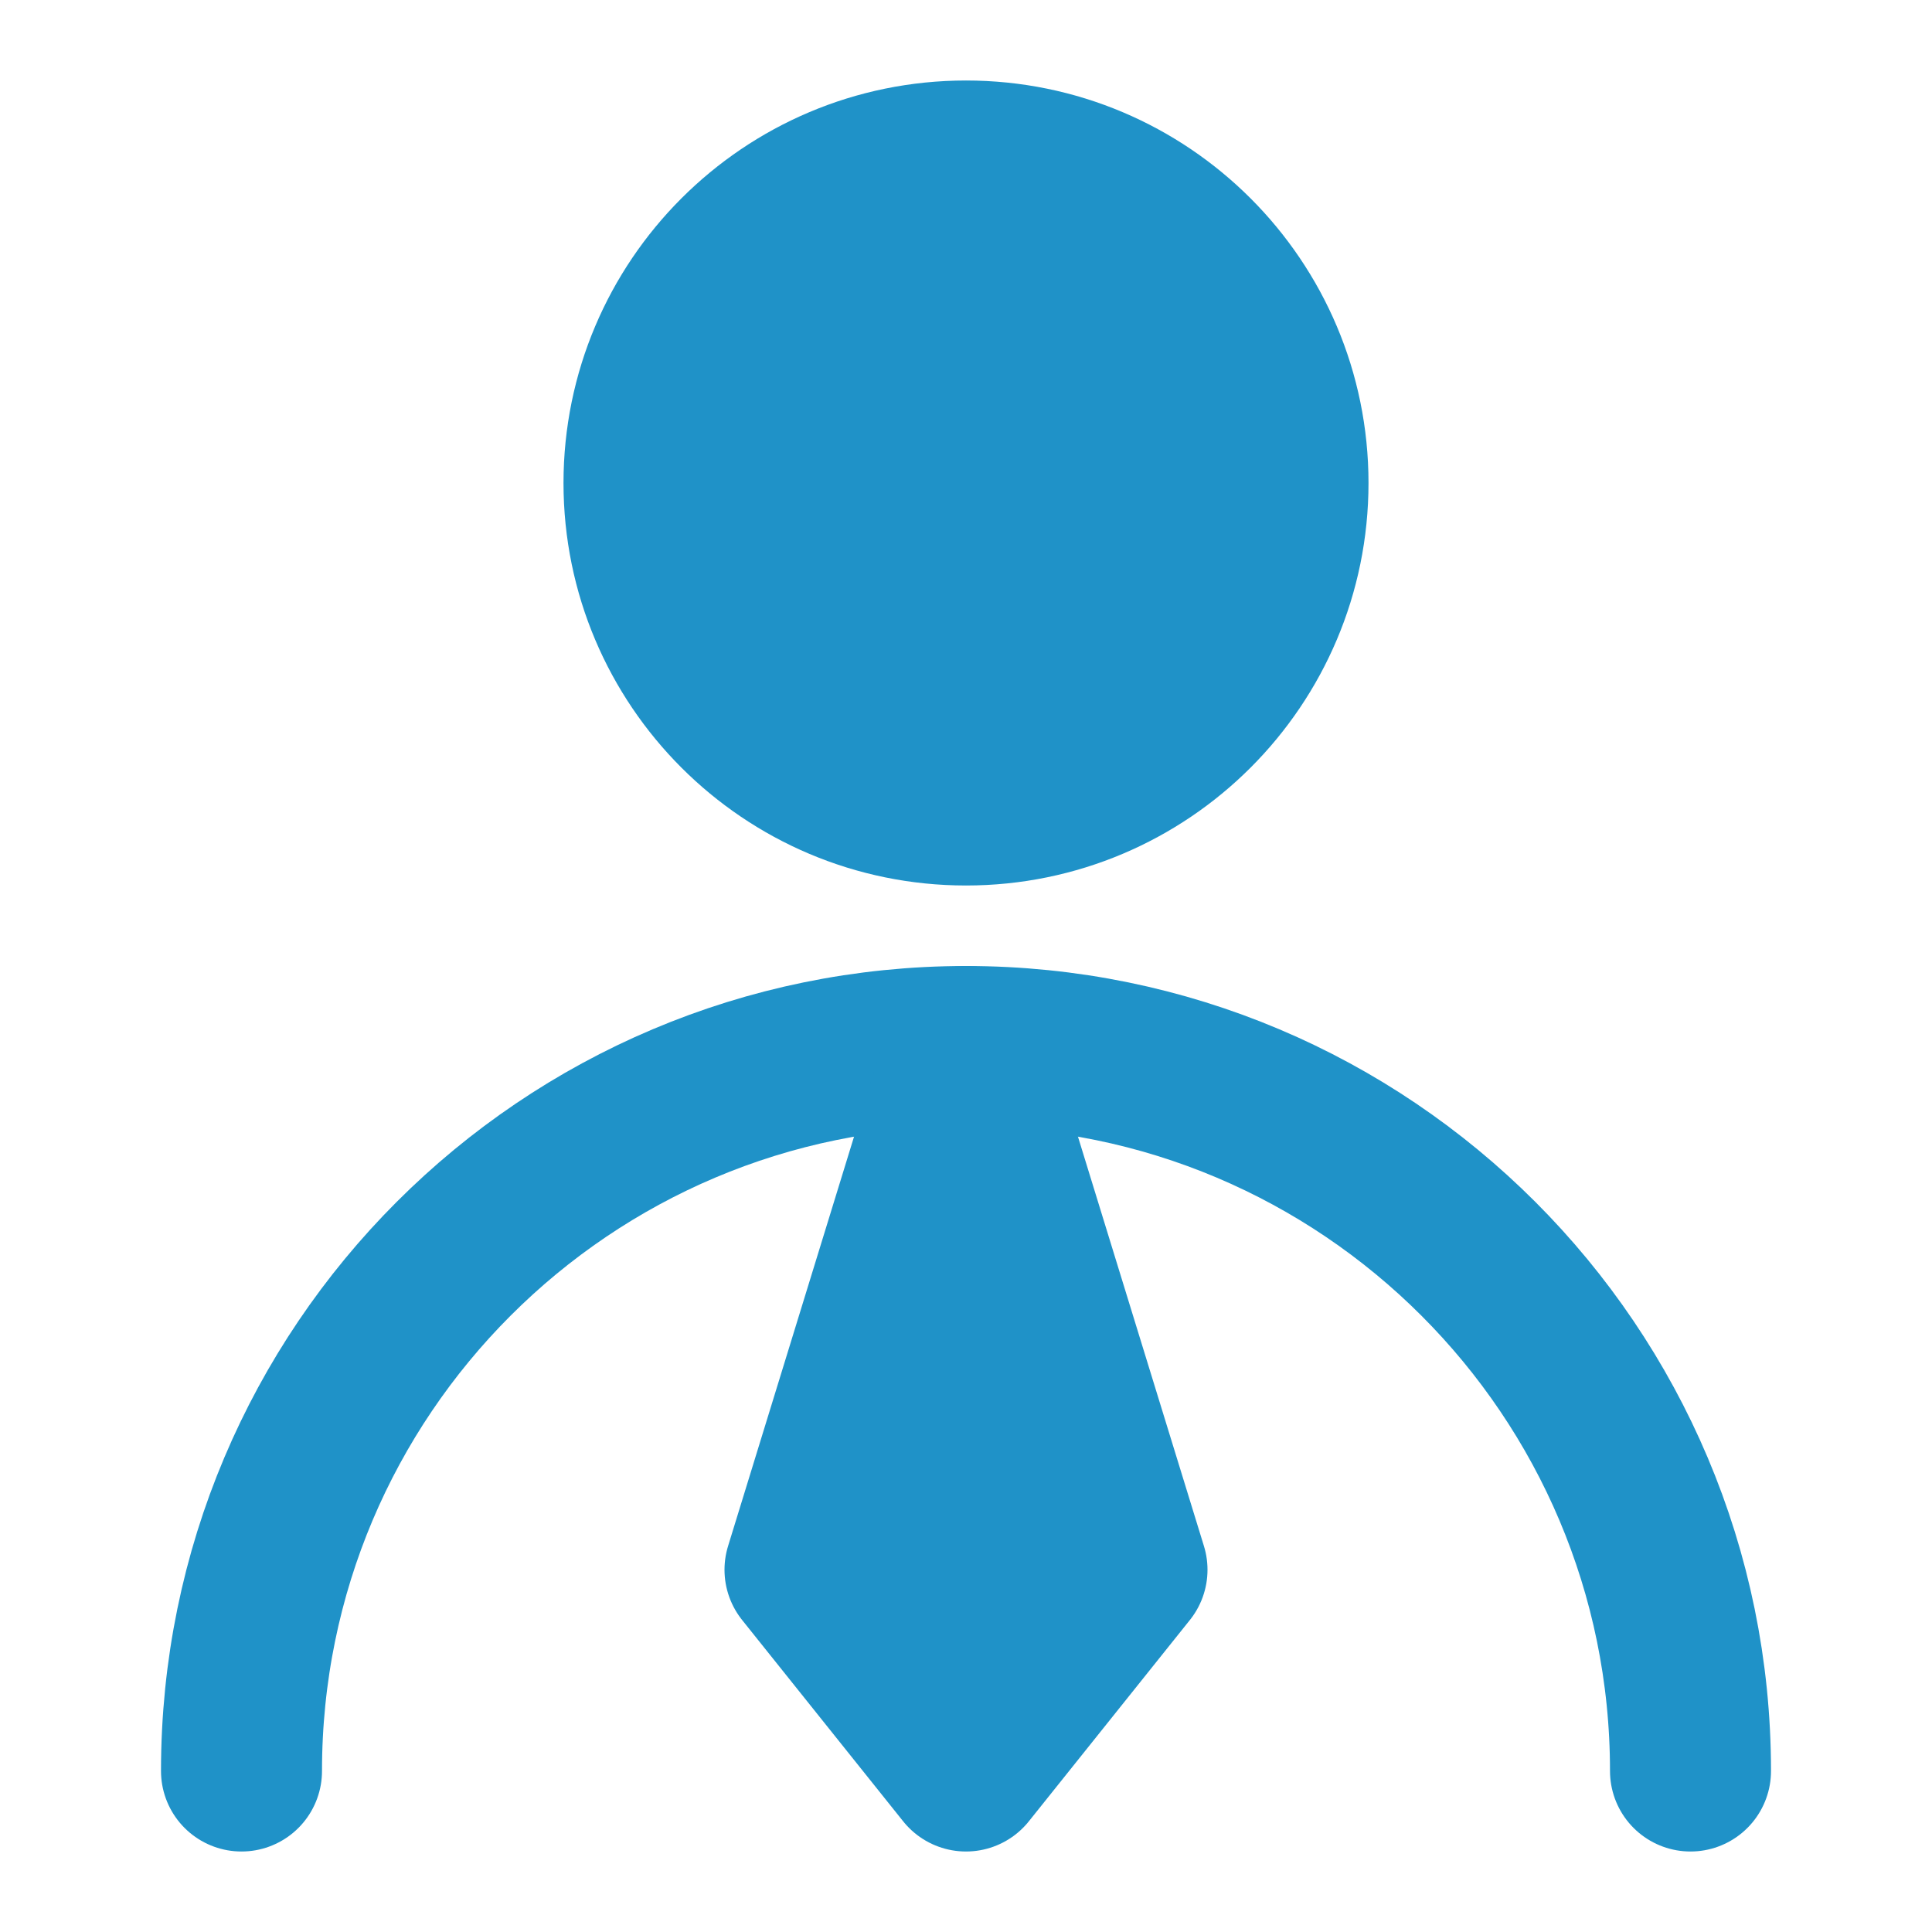
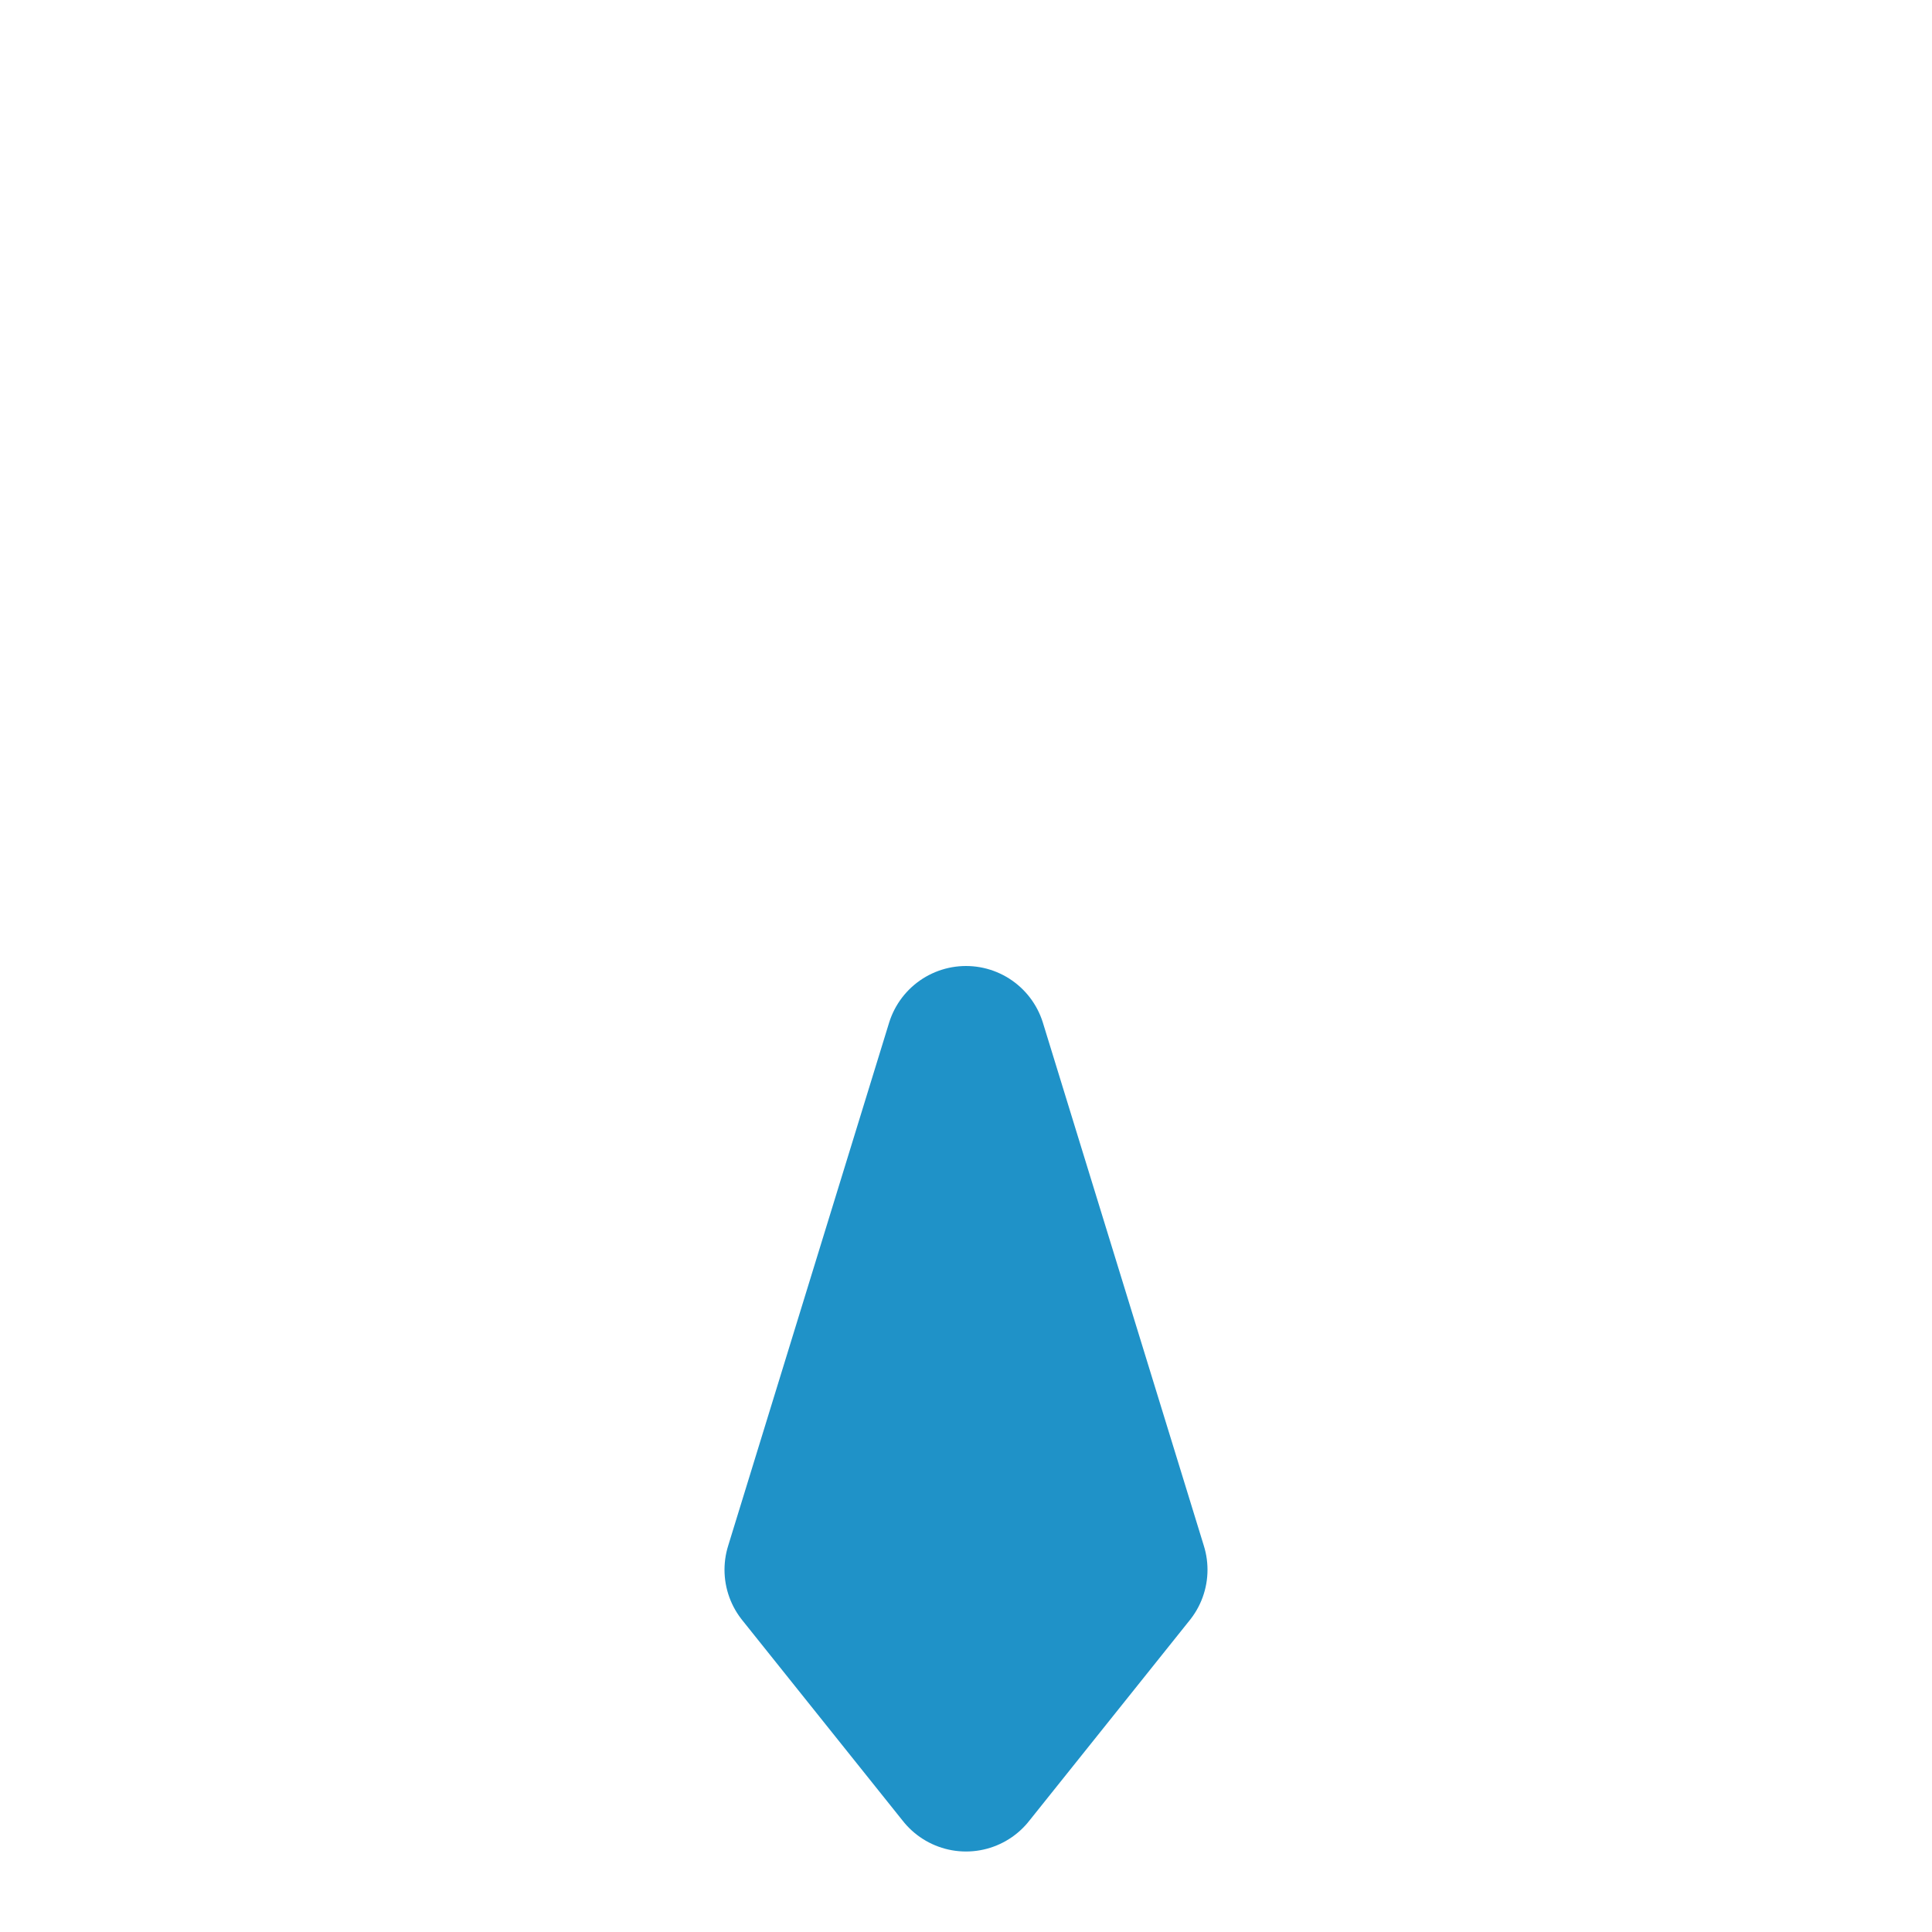
<svg xmlns="http://www.w3.org/2000/svg" width="48" height="48" viewBox="0 0 48 48" fill="none">
  <g id="icon-park-solid:user-business">
    <g id="Group">
-       <path id="Vector" d="M24 20C28.418 20 32 16.418 32 12C32 7.582 28.418 4 24 4C19.582 4 16 7.582 16 12C16 16.418 19.582 20 24 20Z" fill="#1F92C8" stroke="#1F92C8" stroke-width="4" stroke-linecap="round" stroke-linejoin="round" />
-       <path id="Vector_2" d="M42 44C42 34.059 33.941 26 24 26C14.059 26 6 34.059 6 44" stroke="#1F92C8" stroke-width="4" stroke-linecap="round" stroke-linejoin="round" />
      <path id="Vector_3" d="M24 44L28 39L24 26L20 39L24 44Z" fill="#1F92C8" stroke="#1F92C8" stroke-width="4" stroke-linecap="round" stroke-linejoin="round" />
    </g>
  </g>
</svg>